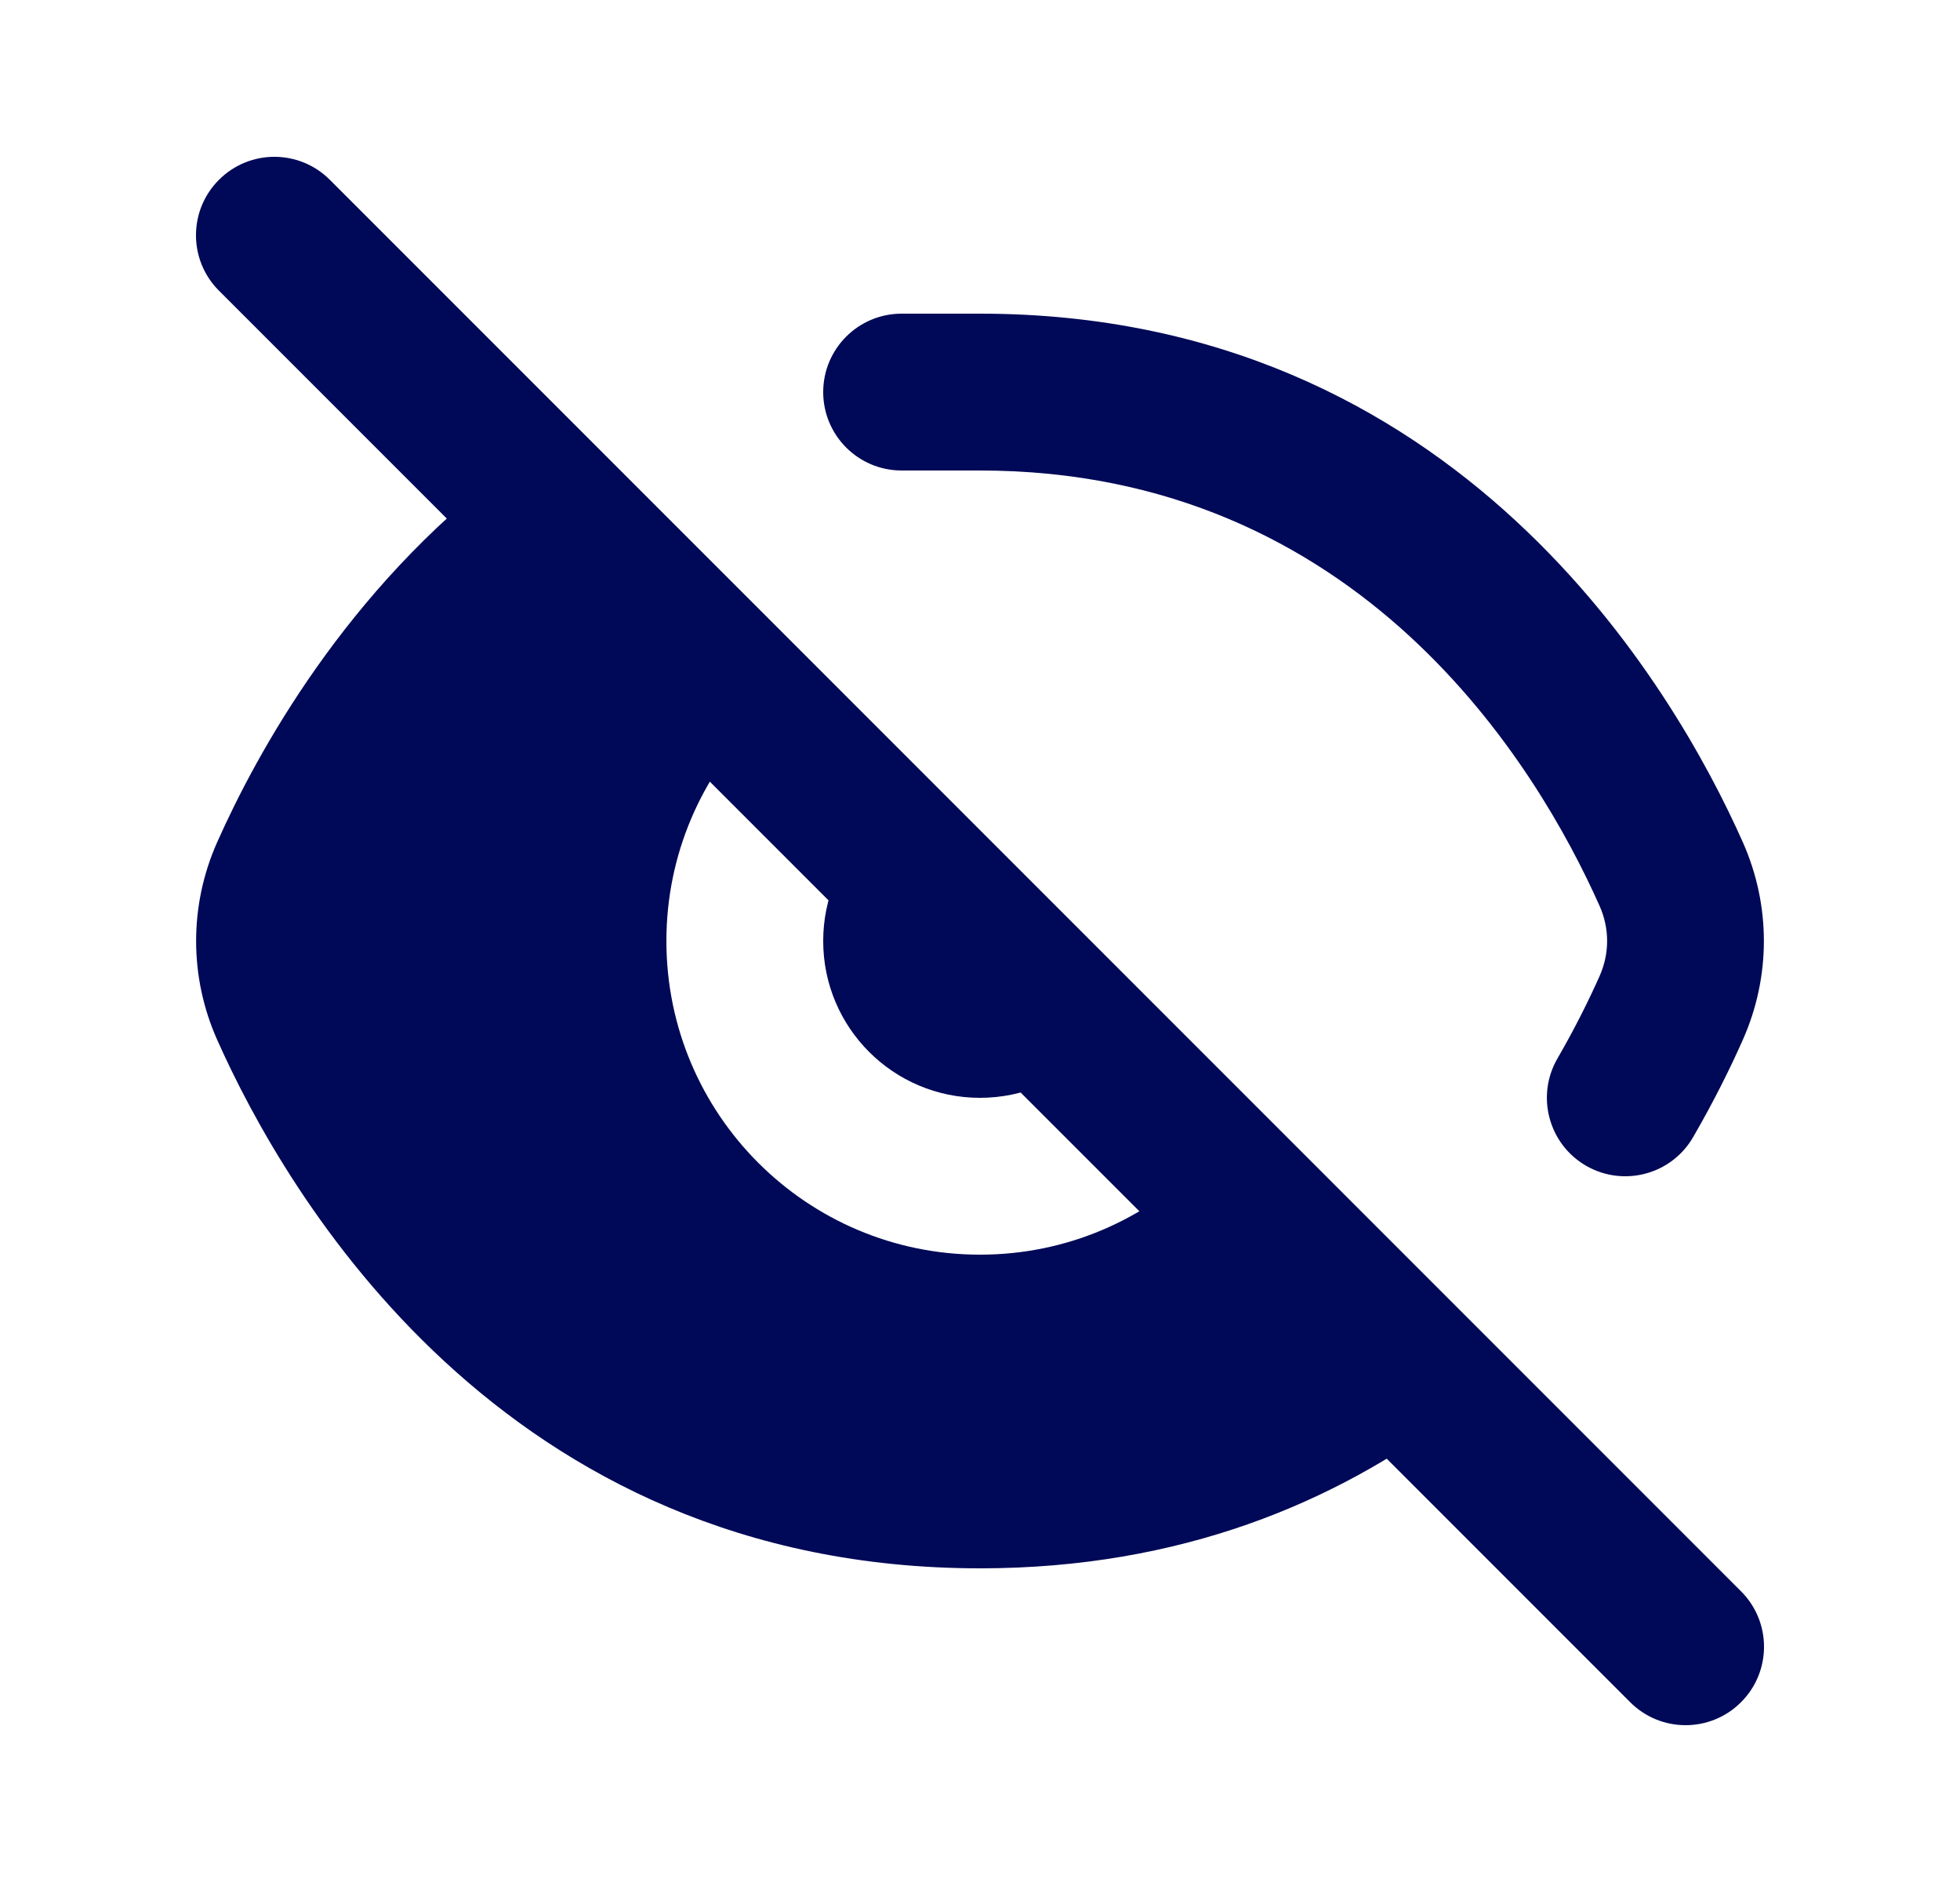
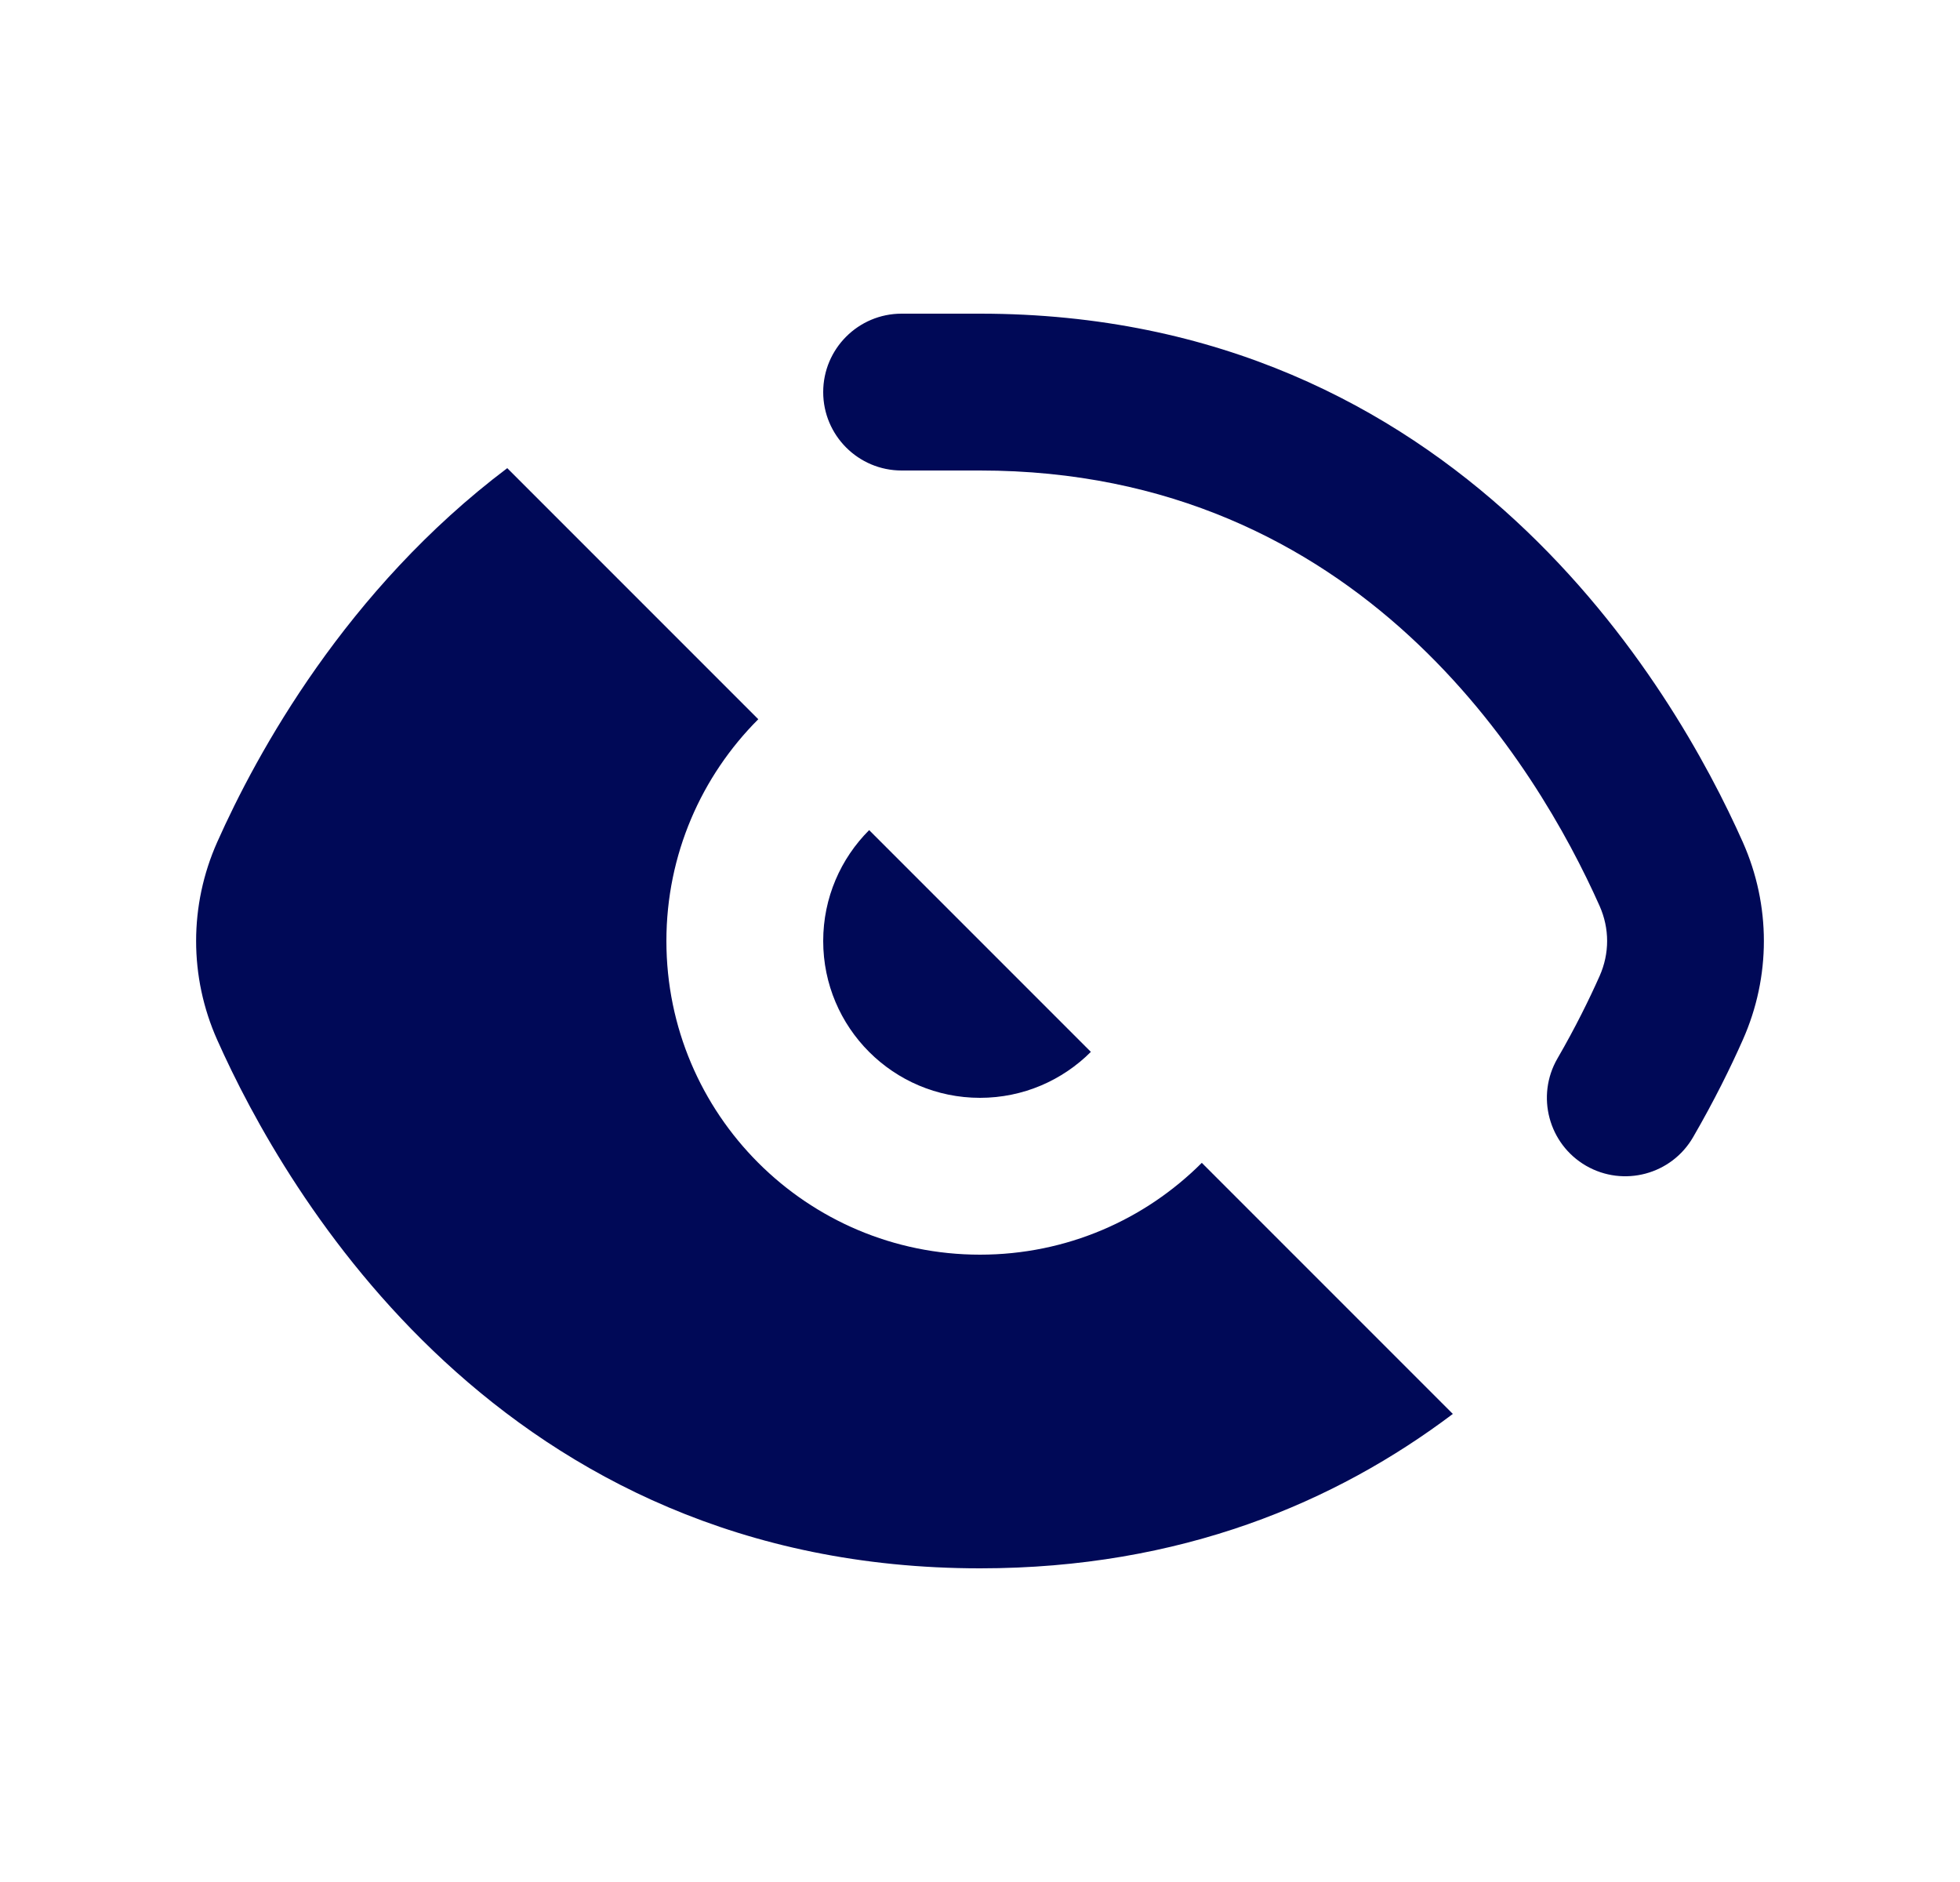
<svg xmlns="http://www.w3.org/2000/svg" width="25" height="24" viewBox="0 0 25 24" fill="none">
  <g id="Eye Off">
    <g id="Shape">
      <path d="M18.531 18.031L15.329 14.829C14.605 15.553 13.605 16 12.5 16C10.291 16 8.5 14.209 8.5 12C8.5 10.896 8.948 9.896 9.672 9.172L6.47 5.97C4.412 7.522 3.274 9.608 2.77 10.74C2.412 11.545 2.412 12.456 2.77 13.26C3.64 15.213 6.392 20 12.501 20C15.066 20 17.04 19.155 18.531 18.031Z" fill="#000957" />
      <path d="M11.086 10.586C10.724 10.948 10.5 11.448 10.5 12C10.5 13.105 11.395 14 12.5 14C13.052 14 13.552 13.776 13.914 13.414L11.086 10.586Z" fill="#000957" />
    </g>
    <path id="Shape_2" d="M12.5 4C18.609 4 21.361 8.788 22.23 10.74C22.588 11.545 22.588 12.455 22.23 13.26C22.075 13.61 21.866 14.035 21.596 14.501C21.32 14.979 20.708 15.142 20.23 14.866C19.752 14.589 19.589 13.977 19.865 13.499C20.095 13.102 20.272 12.741 20.403 12.447C20.531 12.159 20.531 11.841 20.403 11.553C19.61 9.773 17.356 6 12.5 6L11.5 6C10.948 6 10.5 5.552 10.5 5C10.5 4.448 10.948 4 11.5 4L12.5 4Z" fill="#000957" />
-     <path id="Shape_3" fill-rule="evenodd" clip-rule="evenodd" d="M2.793 2.293C3.183 1.902 3.817 1.902 4.207 2.293L22.207 20.293C22.598 20.683 22.598 21.317 22.207 21.707C21.817 22.098 21.183 22.098 20.793 21.707L2.793 3.707C2.402 3.317 2.402 2.683 2.793 2.293Z" fill="#000957" />
  </g>
</svg>